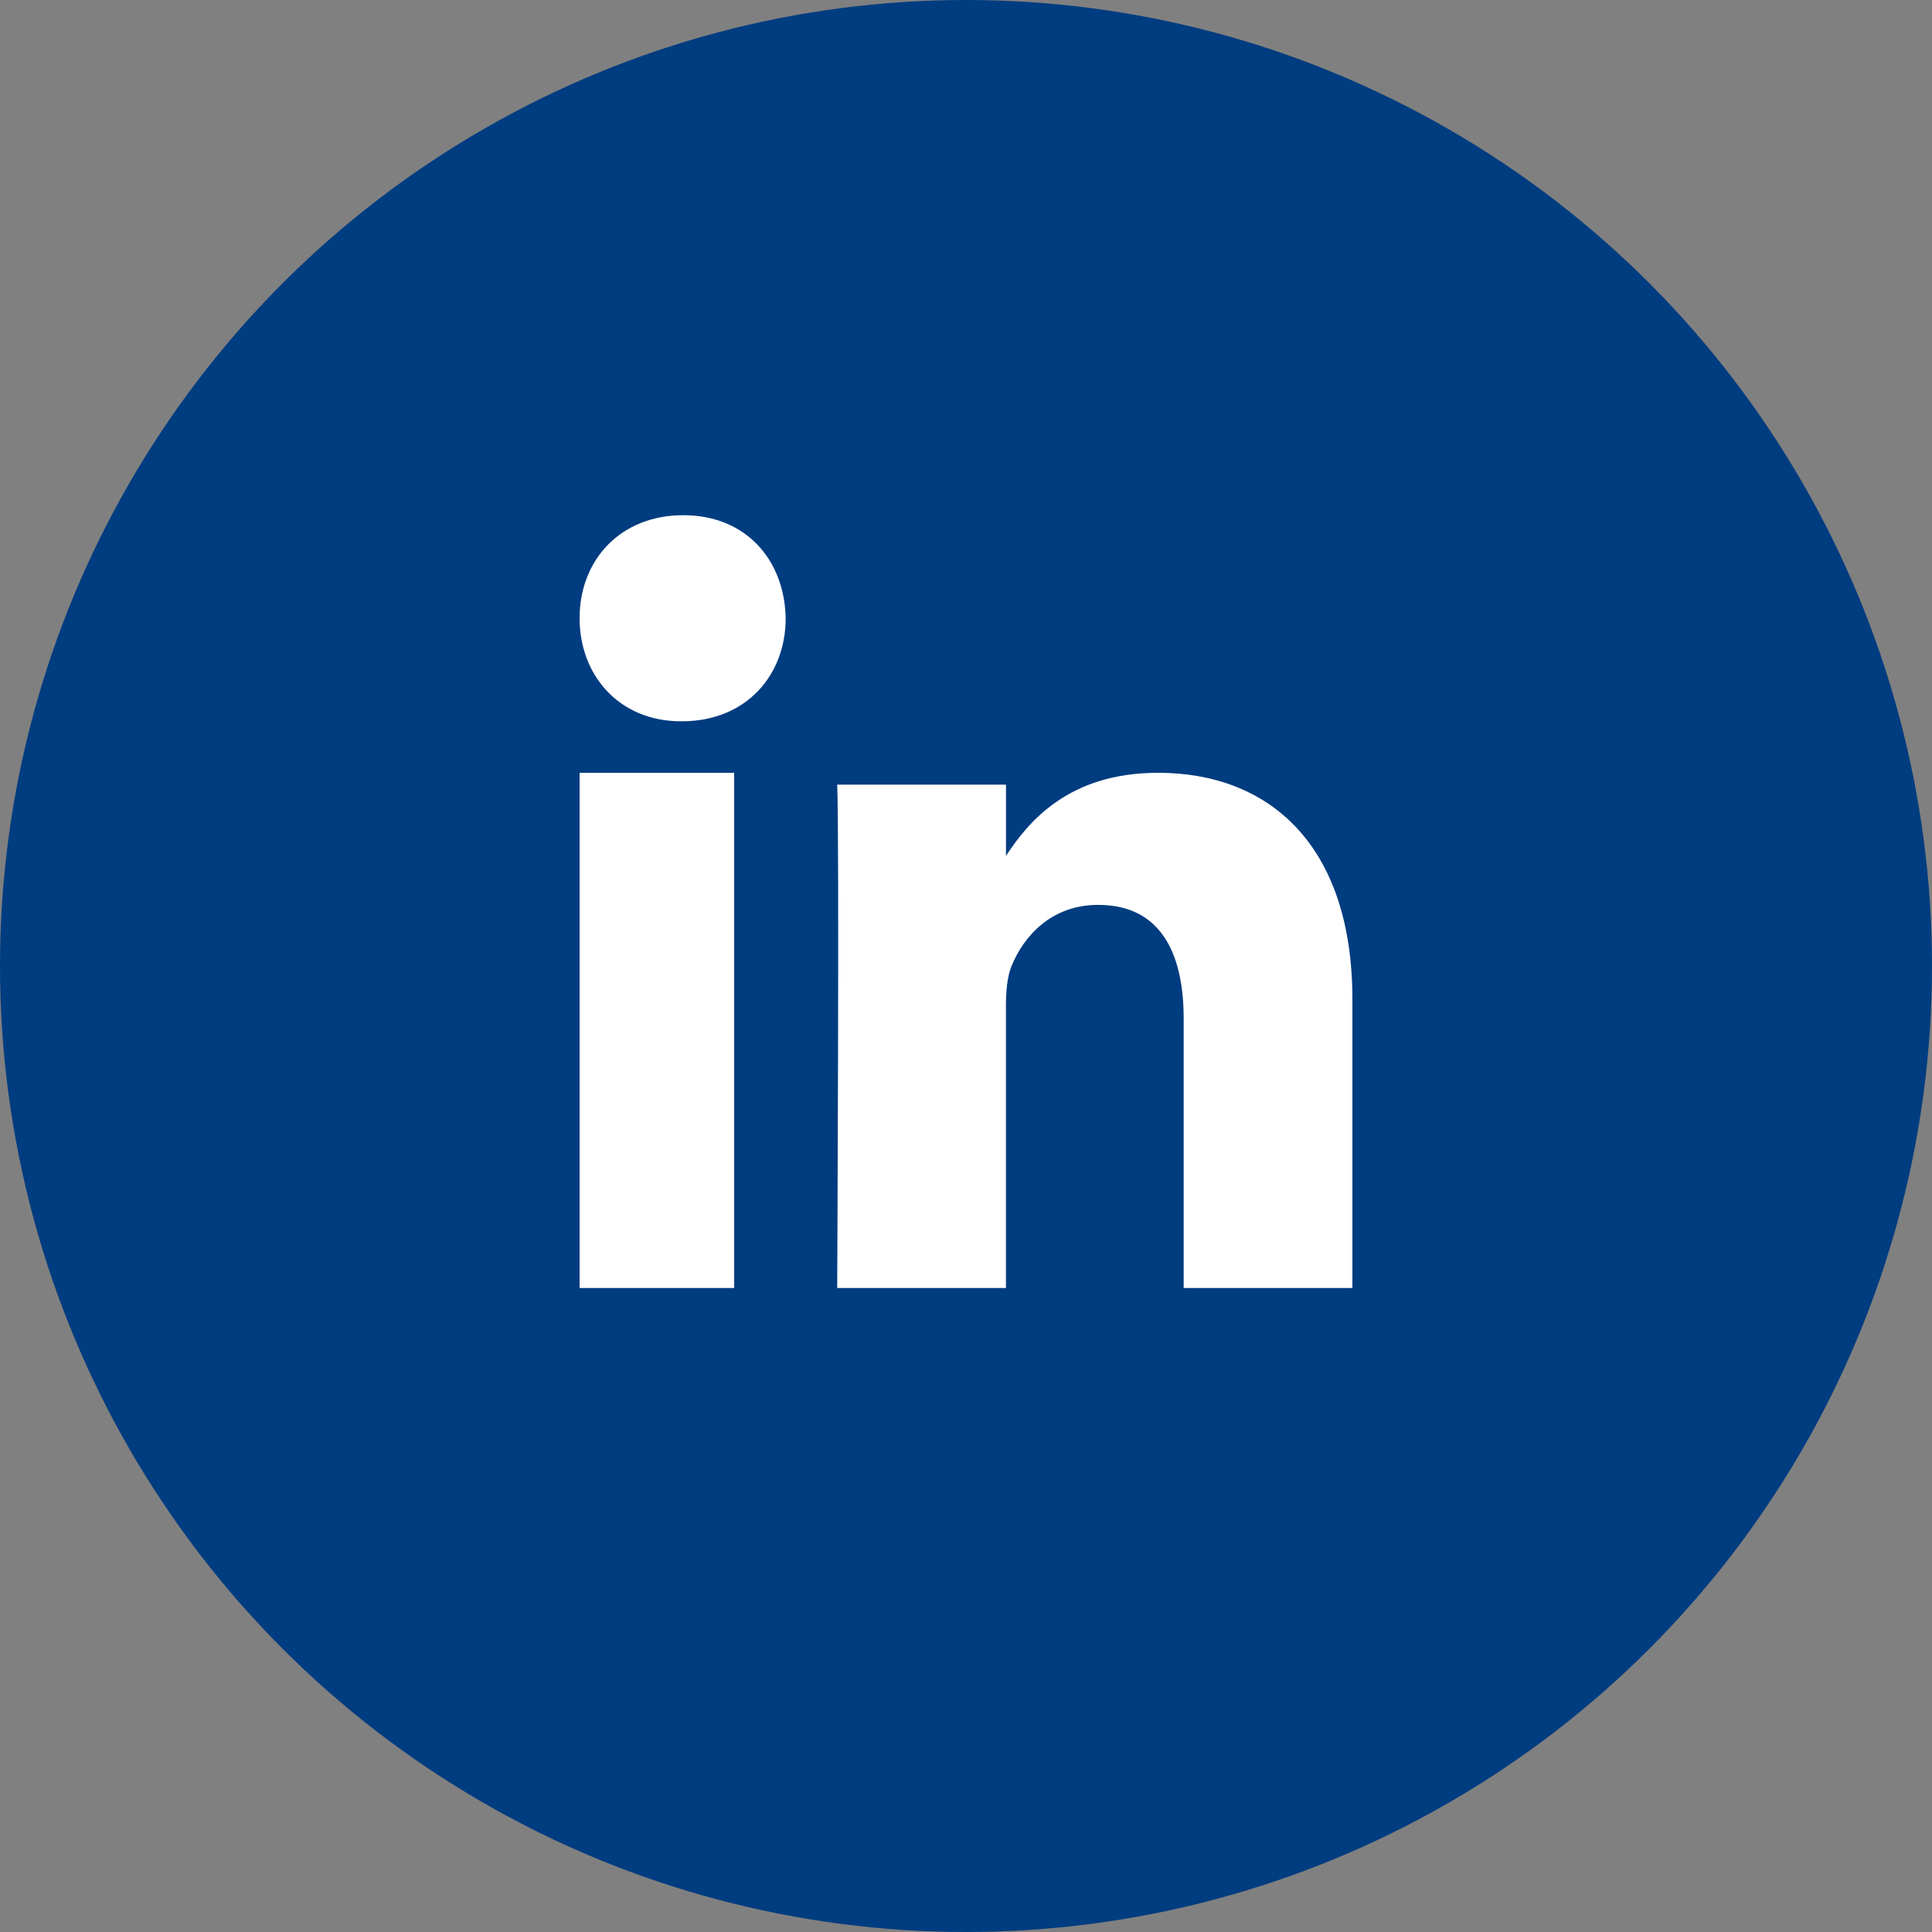
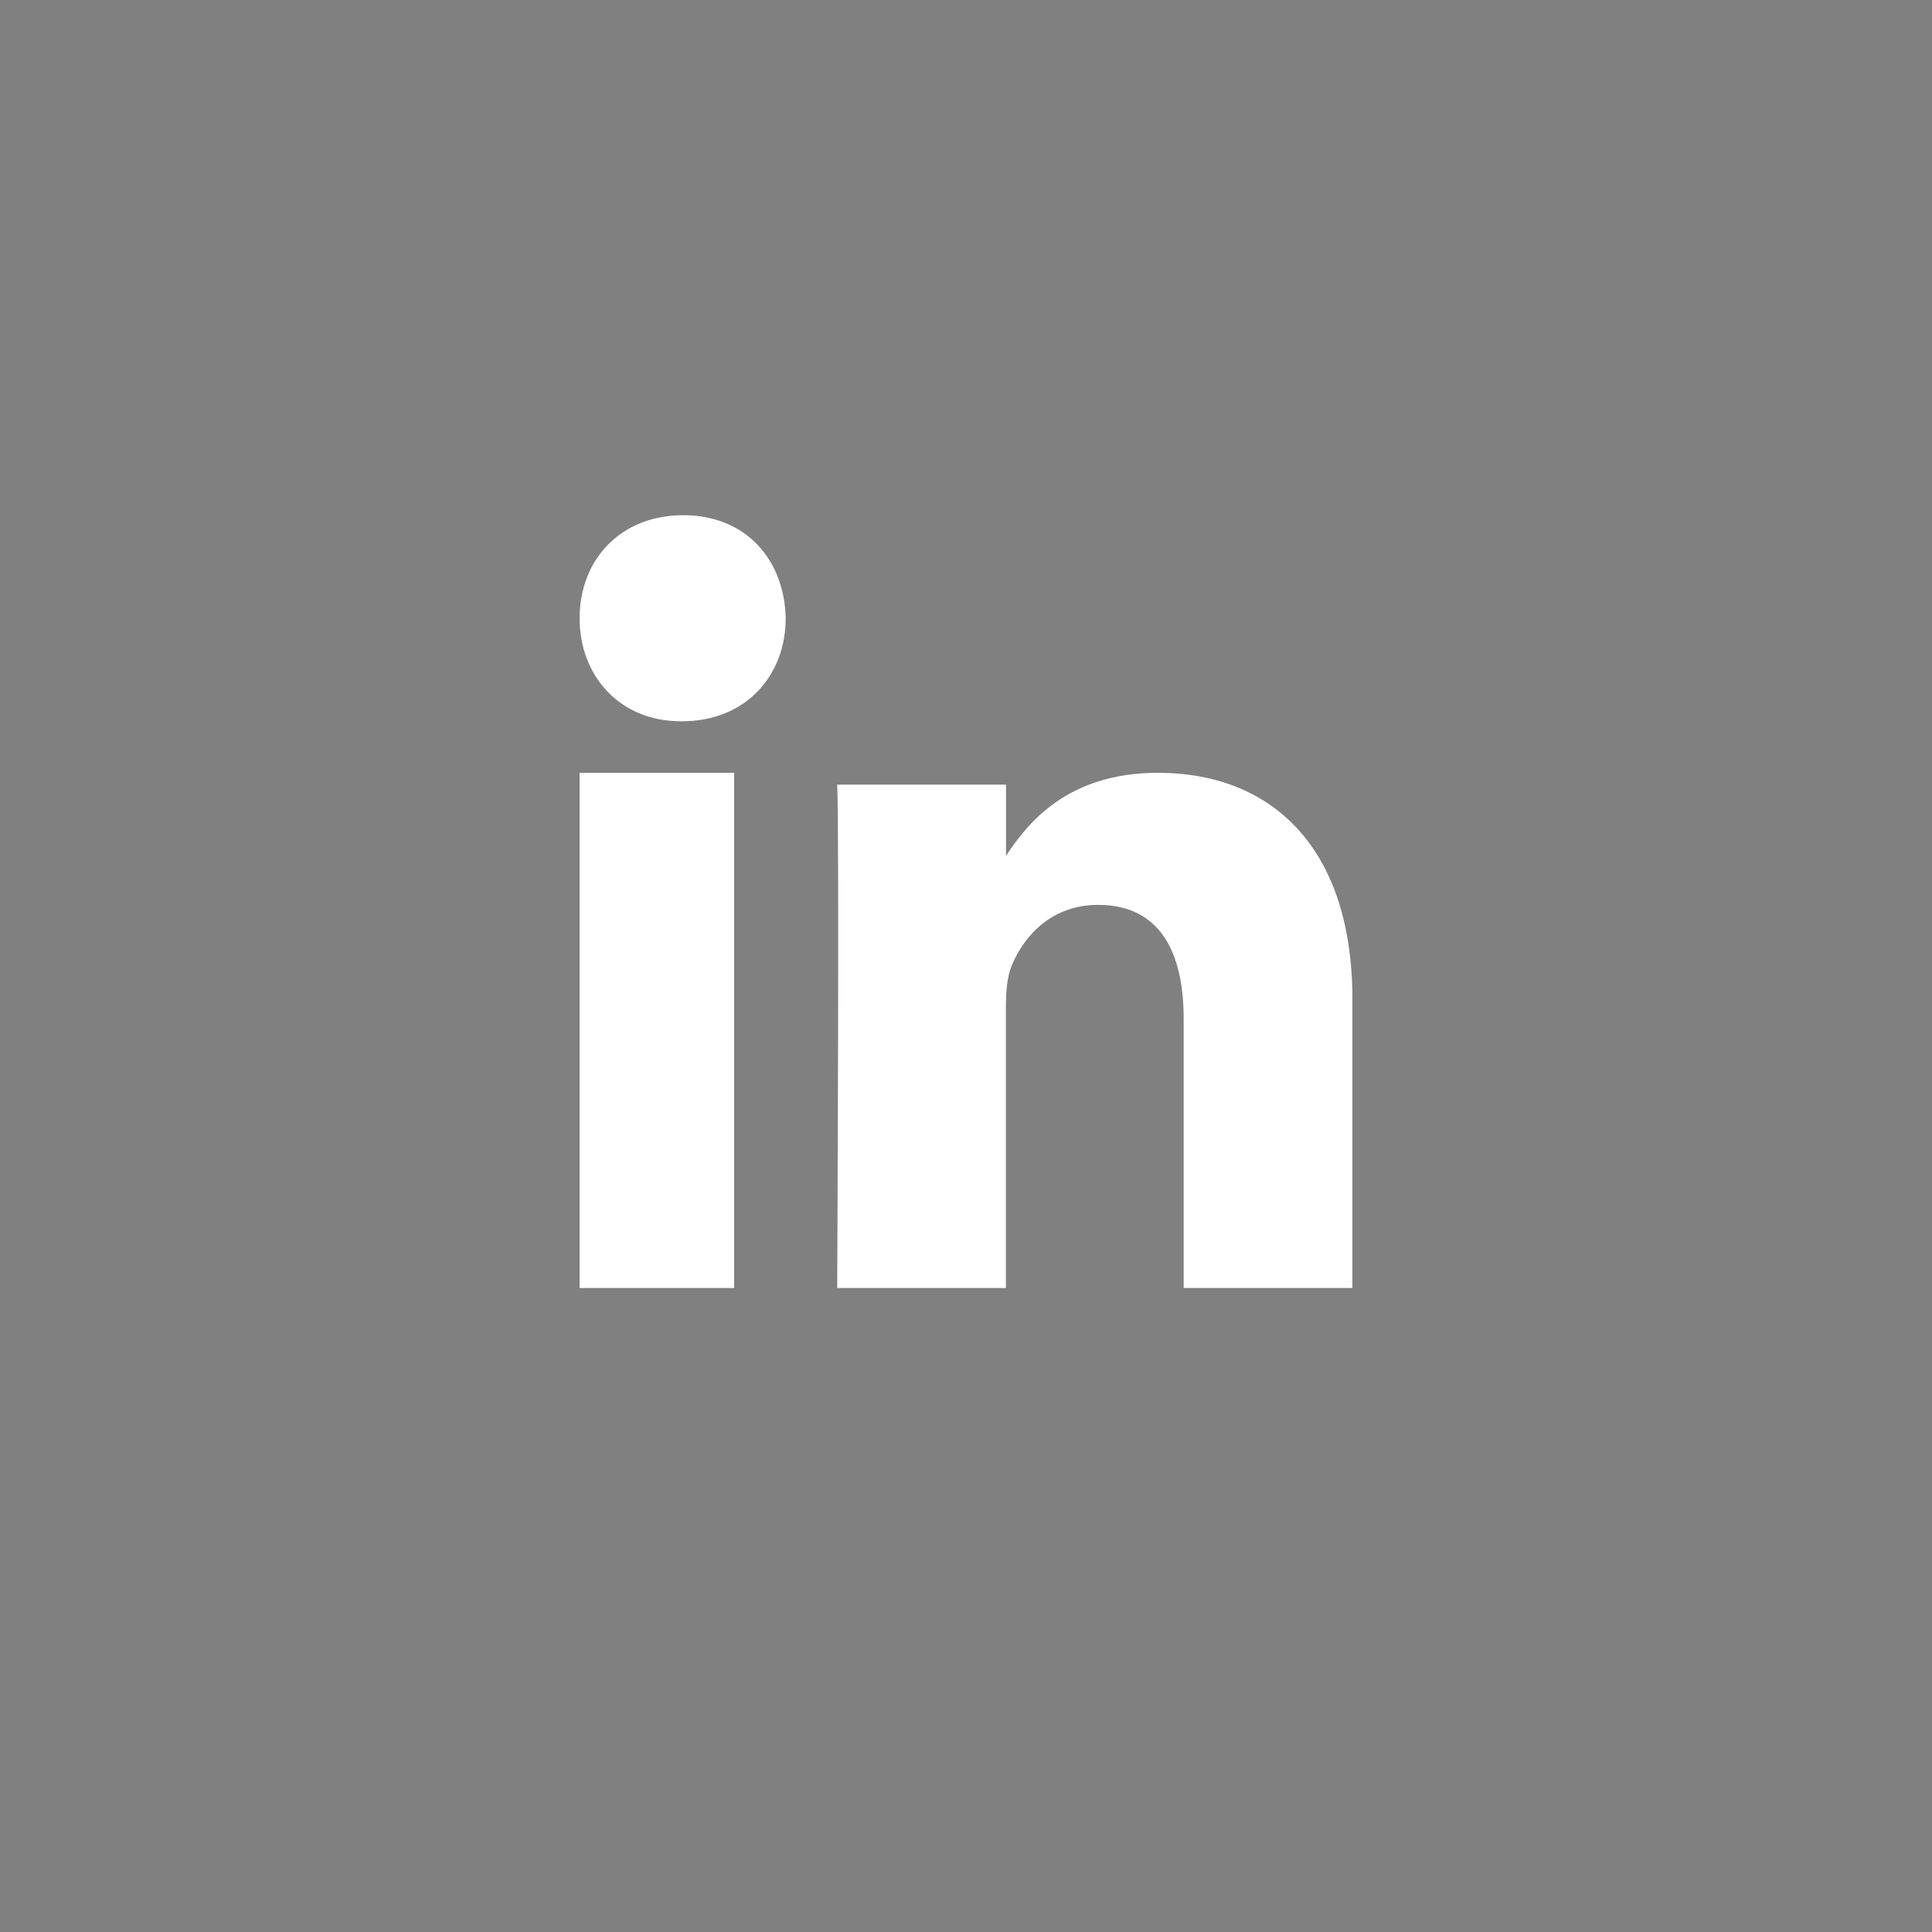
<svg xmlns="http://www.w3.org/2000/svg" width="30" height="30">
  <rect width="100%" height="100%" fill="#808080" stroke="none" />
  <g fill="none" fill-rule="evenodd">
-     <circle cx="15" cy="15" r="15" fill="#003C80" />
    <path d="M11.4 12H9v8h2.4zm.8-2.4c-.018-.908-.618-1.6-1.59-1.6C9.635 8 9 8.692 9 9.6c0 .889.617 1.6 1.572 1.6h.018c.992 0 1.61-.711 1.61-1.6zm8.8 5.918c0-2.4-1.293-3.518-3.017-3.518-1.391 0-2.014.759-2.362 1.29v-1.106H13c.035.733 0 7.816 0 7.816h2.62v-4.365c0-.234.018-.467.087-.634.19-.467.62-.95 1.345-.95.948 0 1.328.717 1.328 1.767V20H21v-4.482z" fill="#FFF" />
  </g>
</svg>